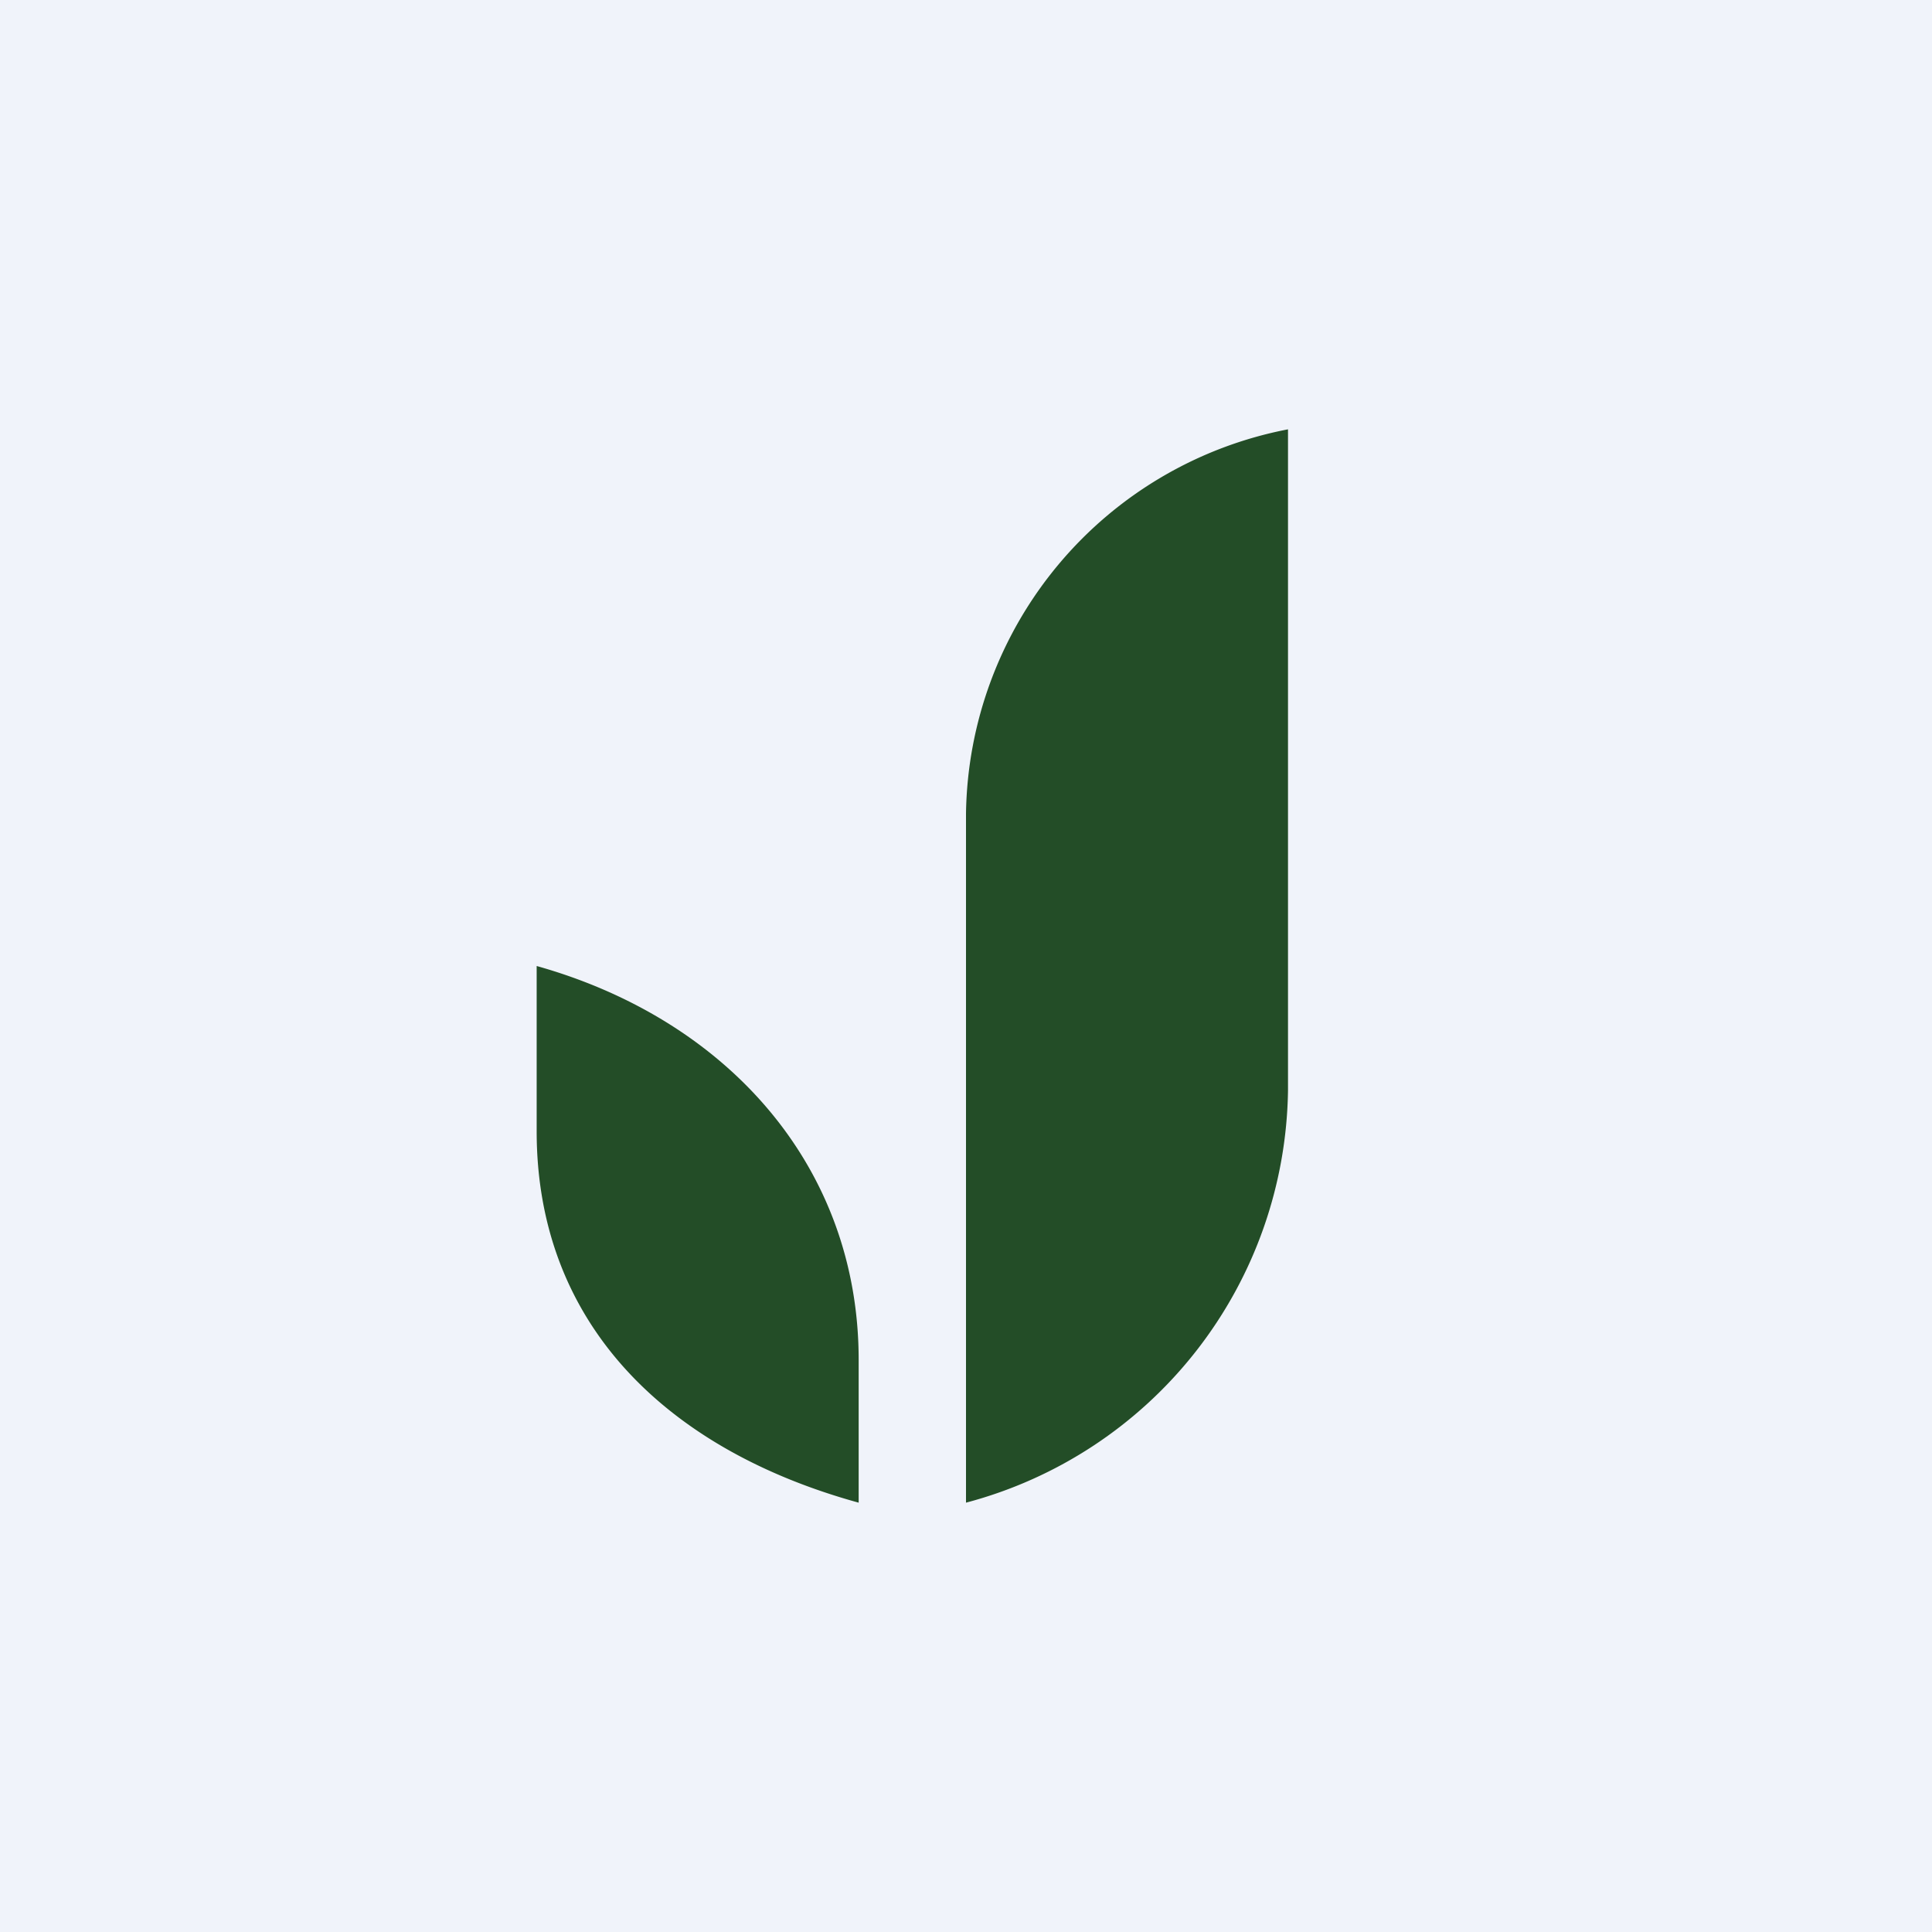
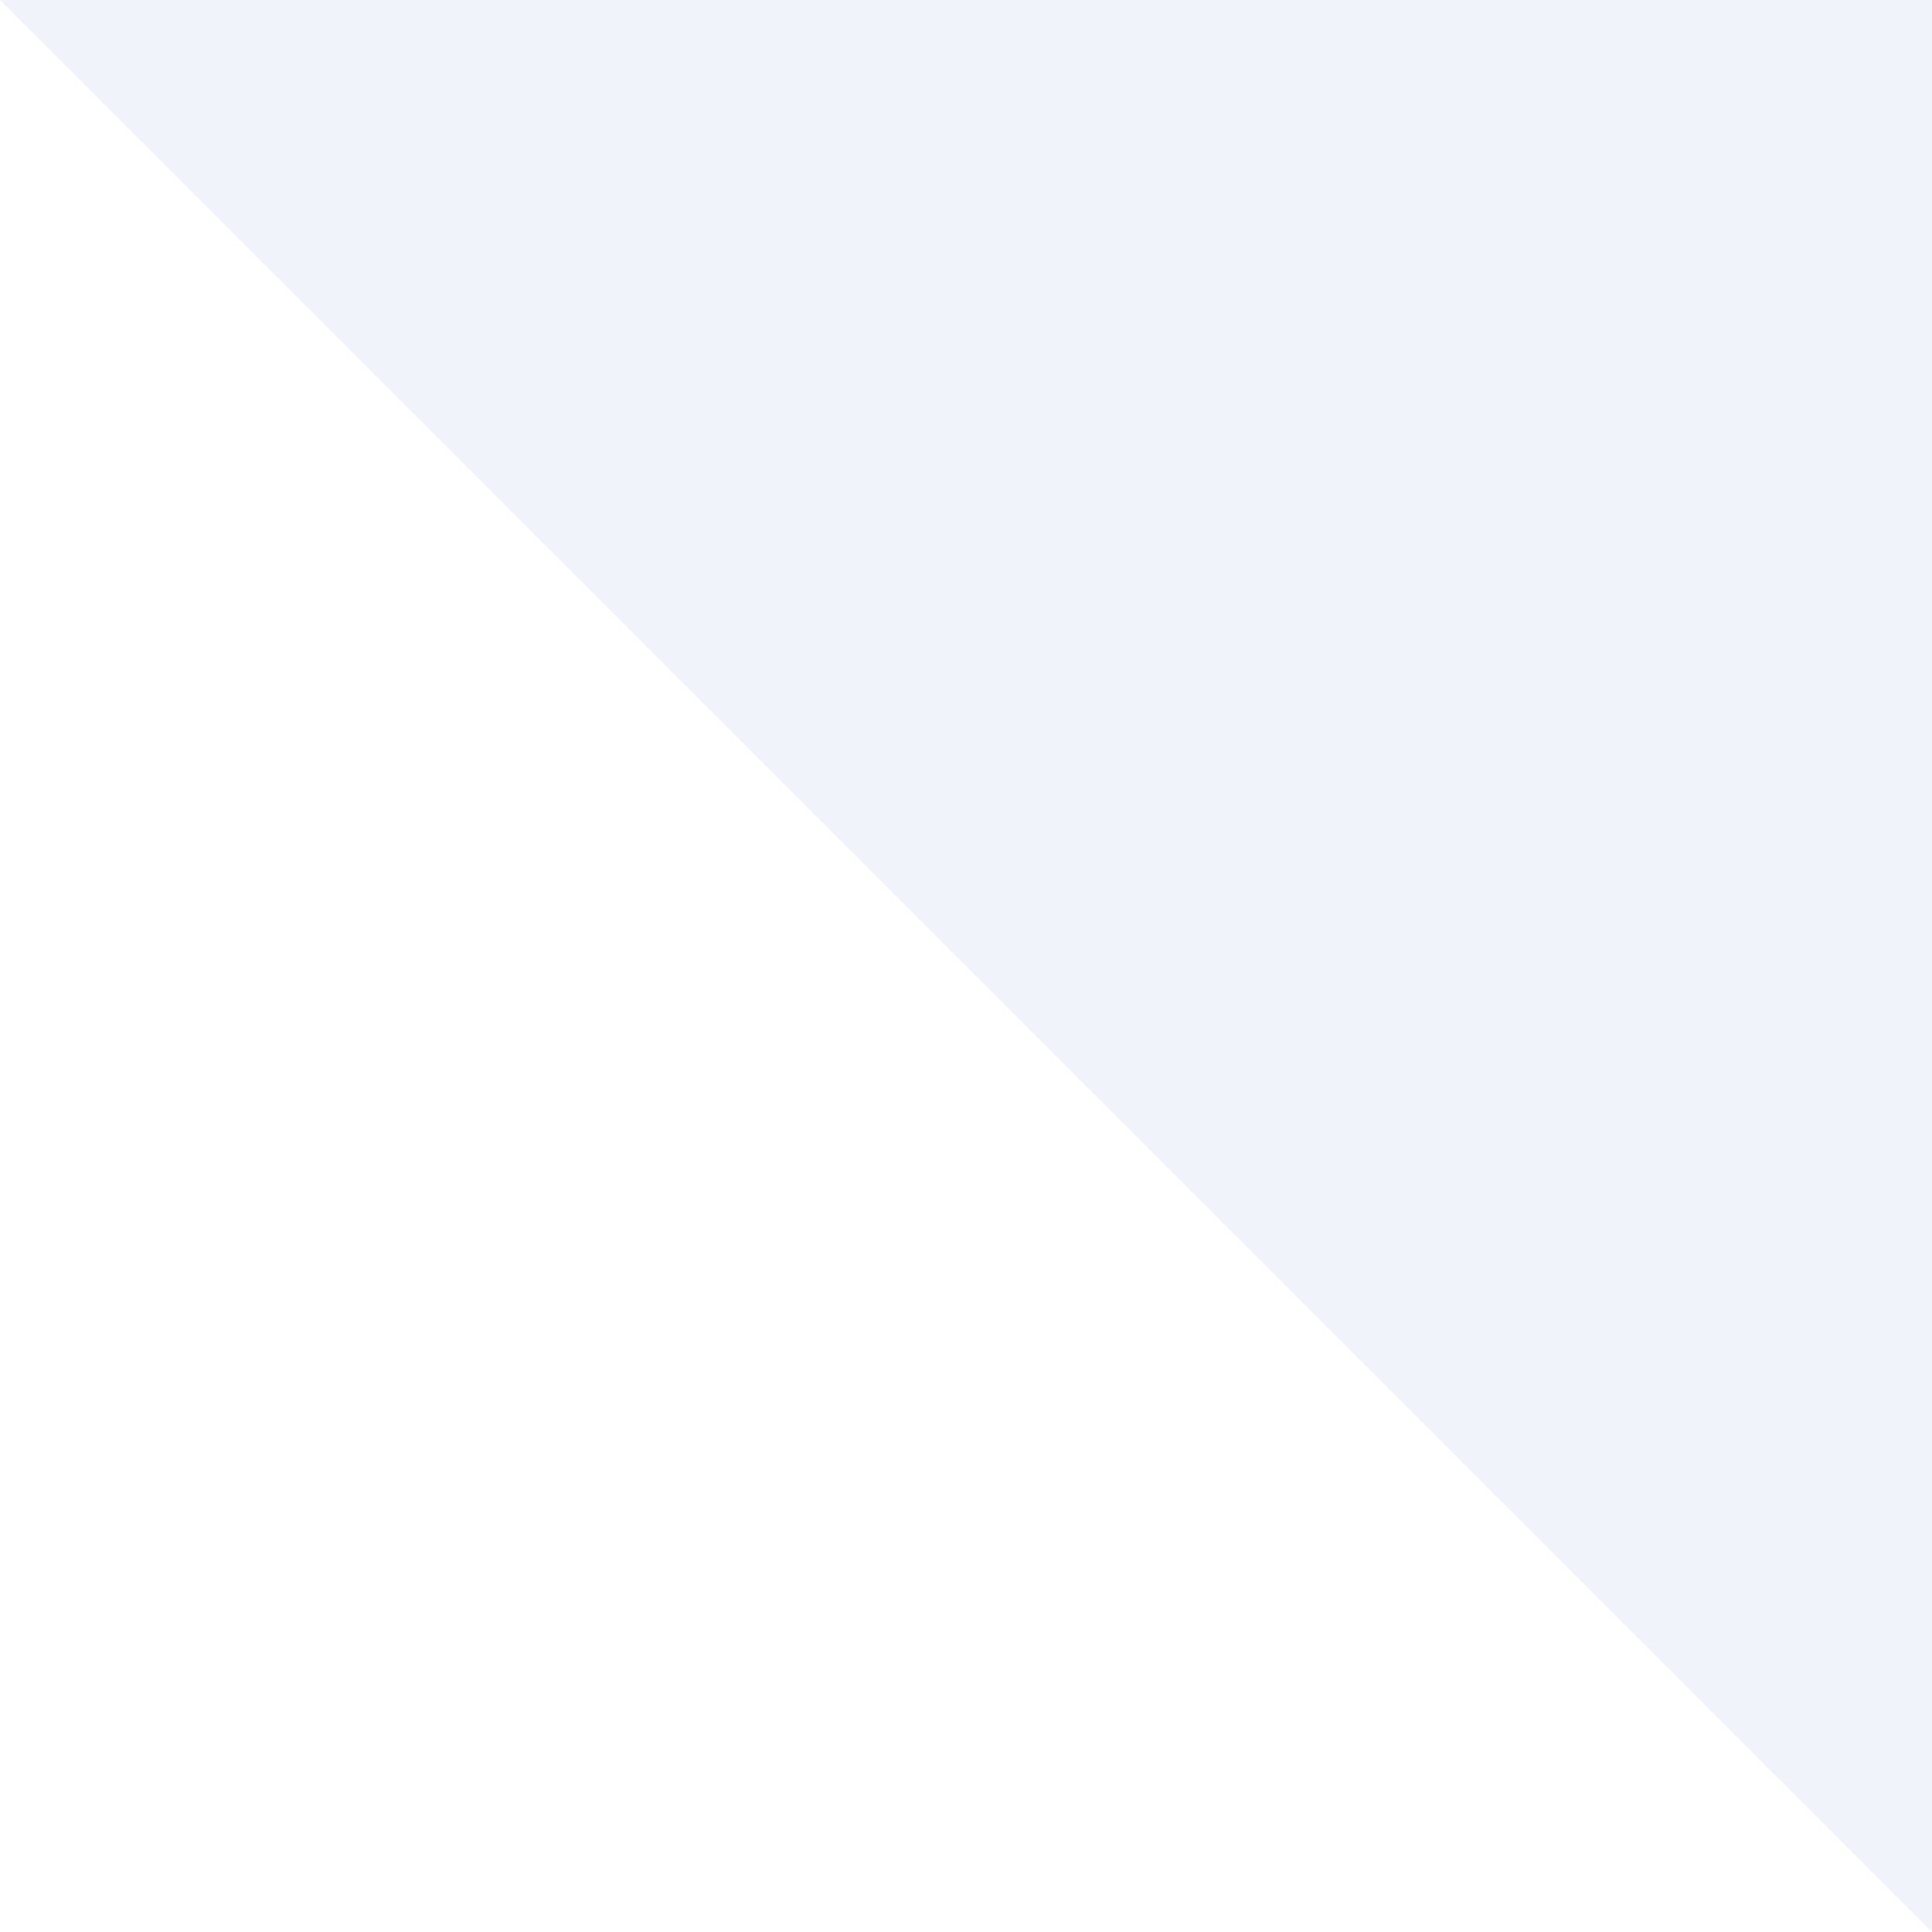
<svg xmlns="http://www.w3.org/2000/svg" width="18" height="18" viewBox="0 0 18 18">
-   <path fill="#F0F3FA" d="M0 0h18v18H0z" />
-   <path d="M9 14V7.58A3.7 3.7 0 0 1 12 4v6.16A4.03 4.03 0 0 1 9 14ZM5 9v1.54c0 1.8 1.22 2.97 3 3.46v-1.33C8 10.87 6.78 9.5 5 9Z" fill="#234D27" />
+   <path fill="#F0F3FA" d="M0 0h18v18z" />
</svg>